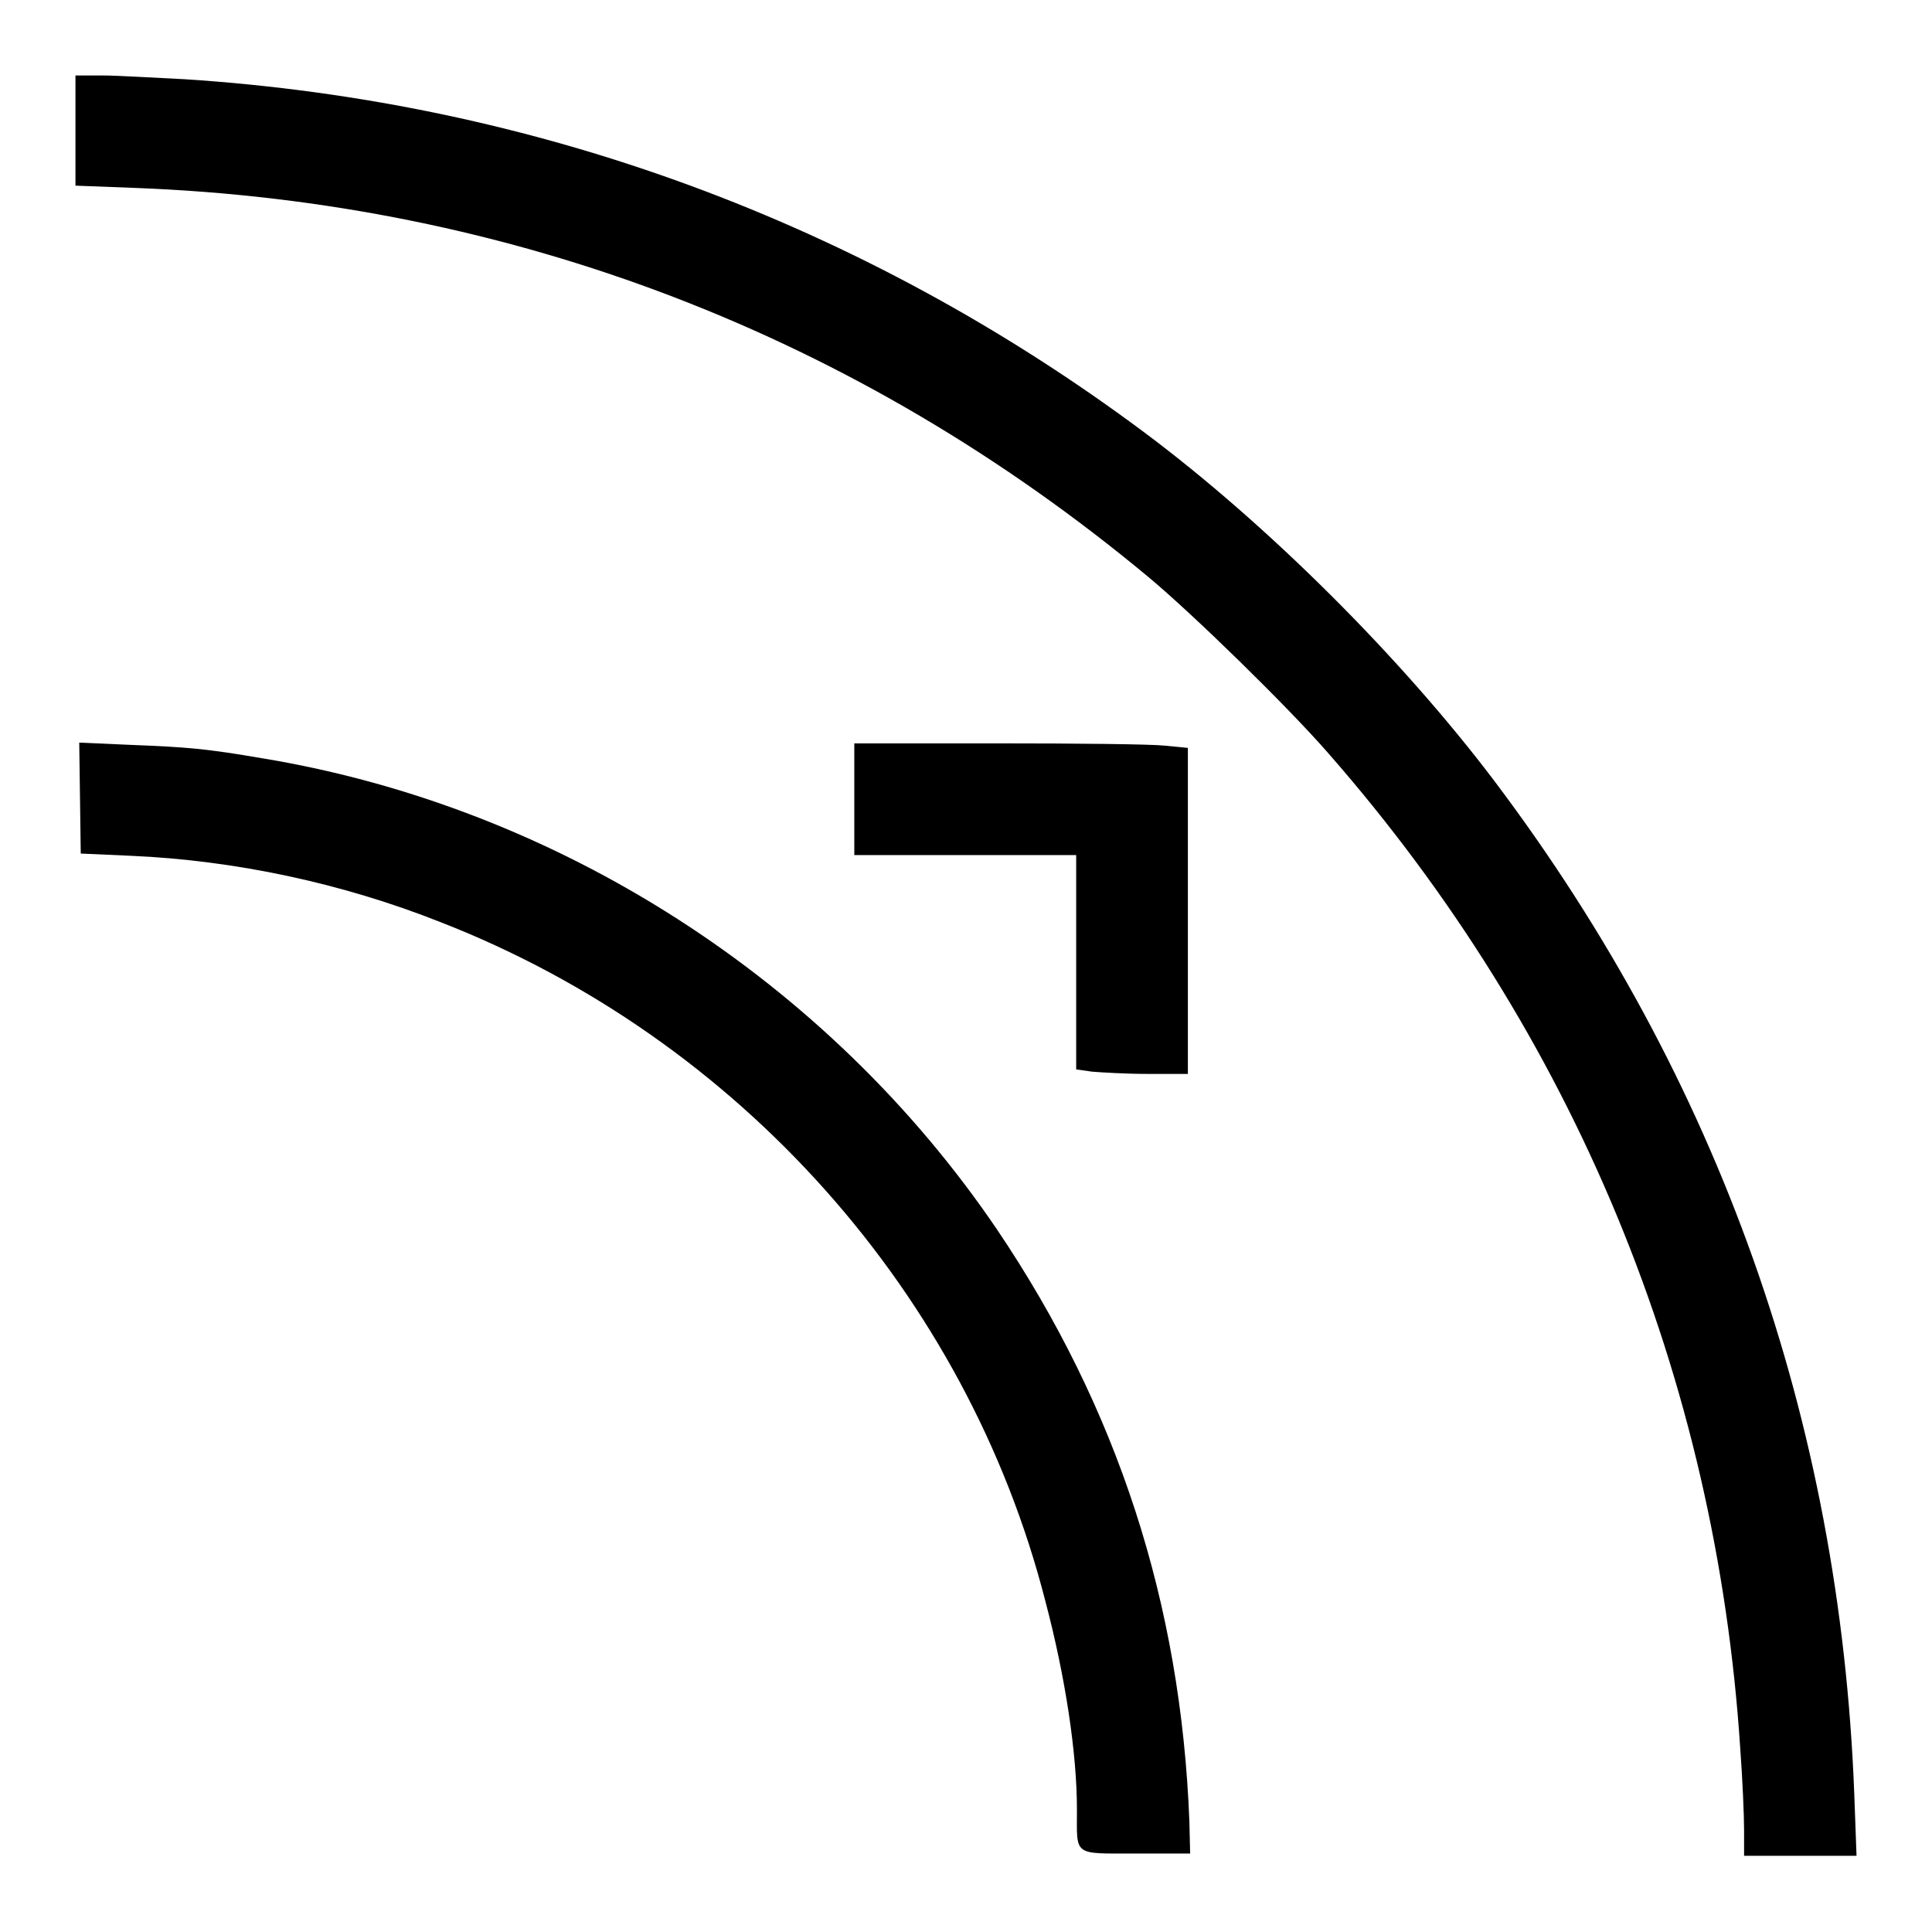
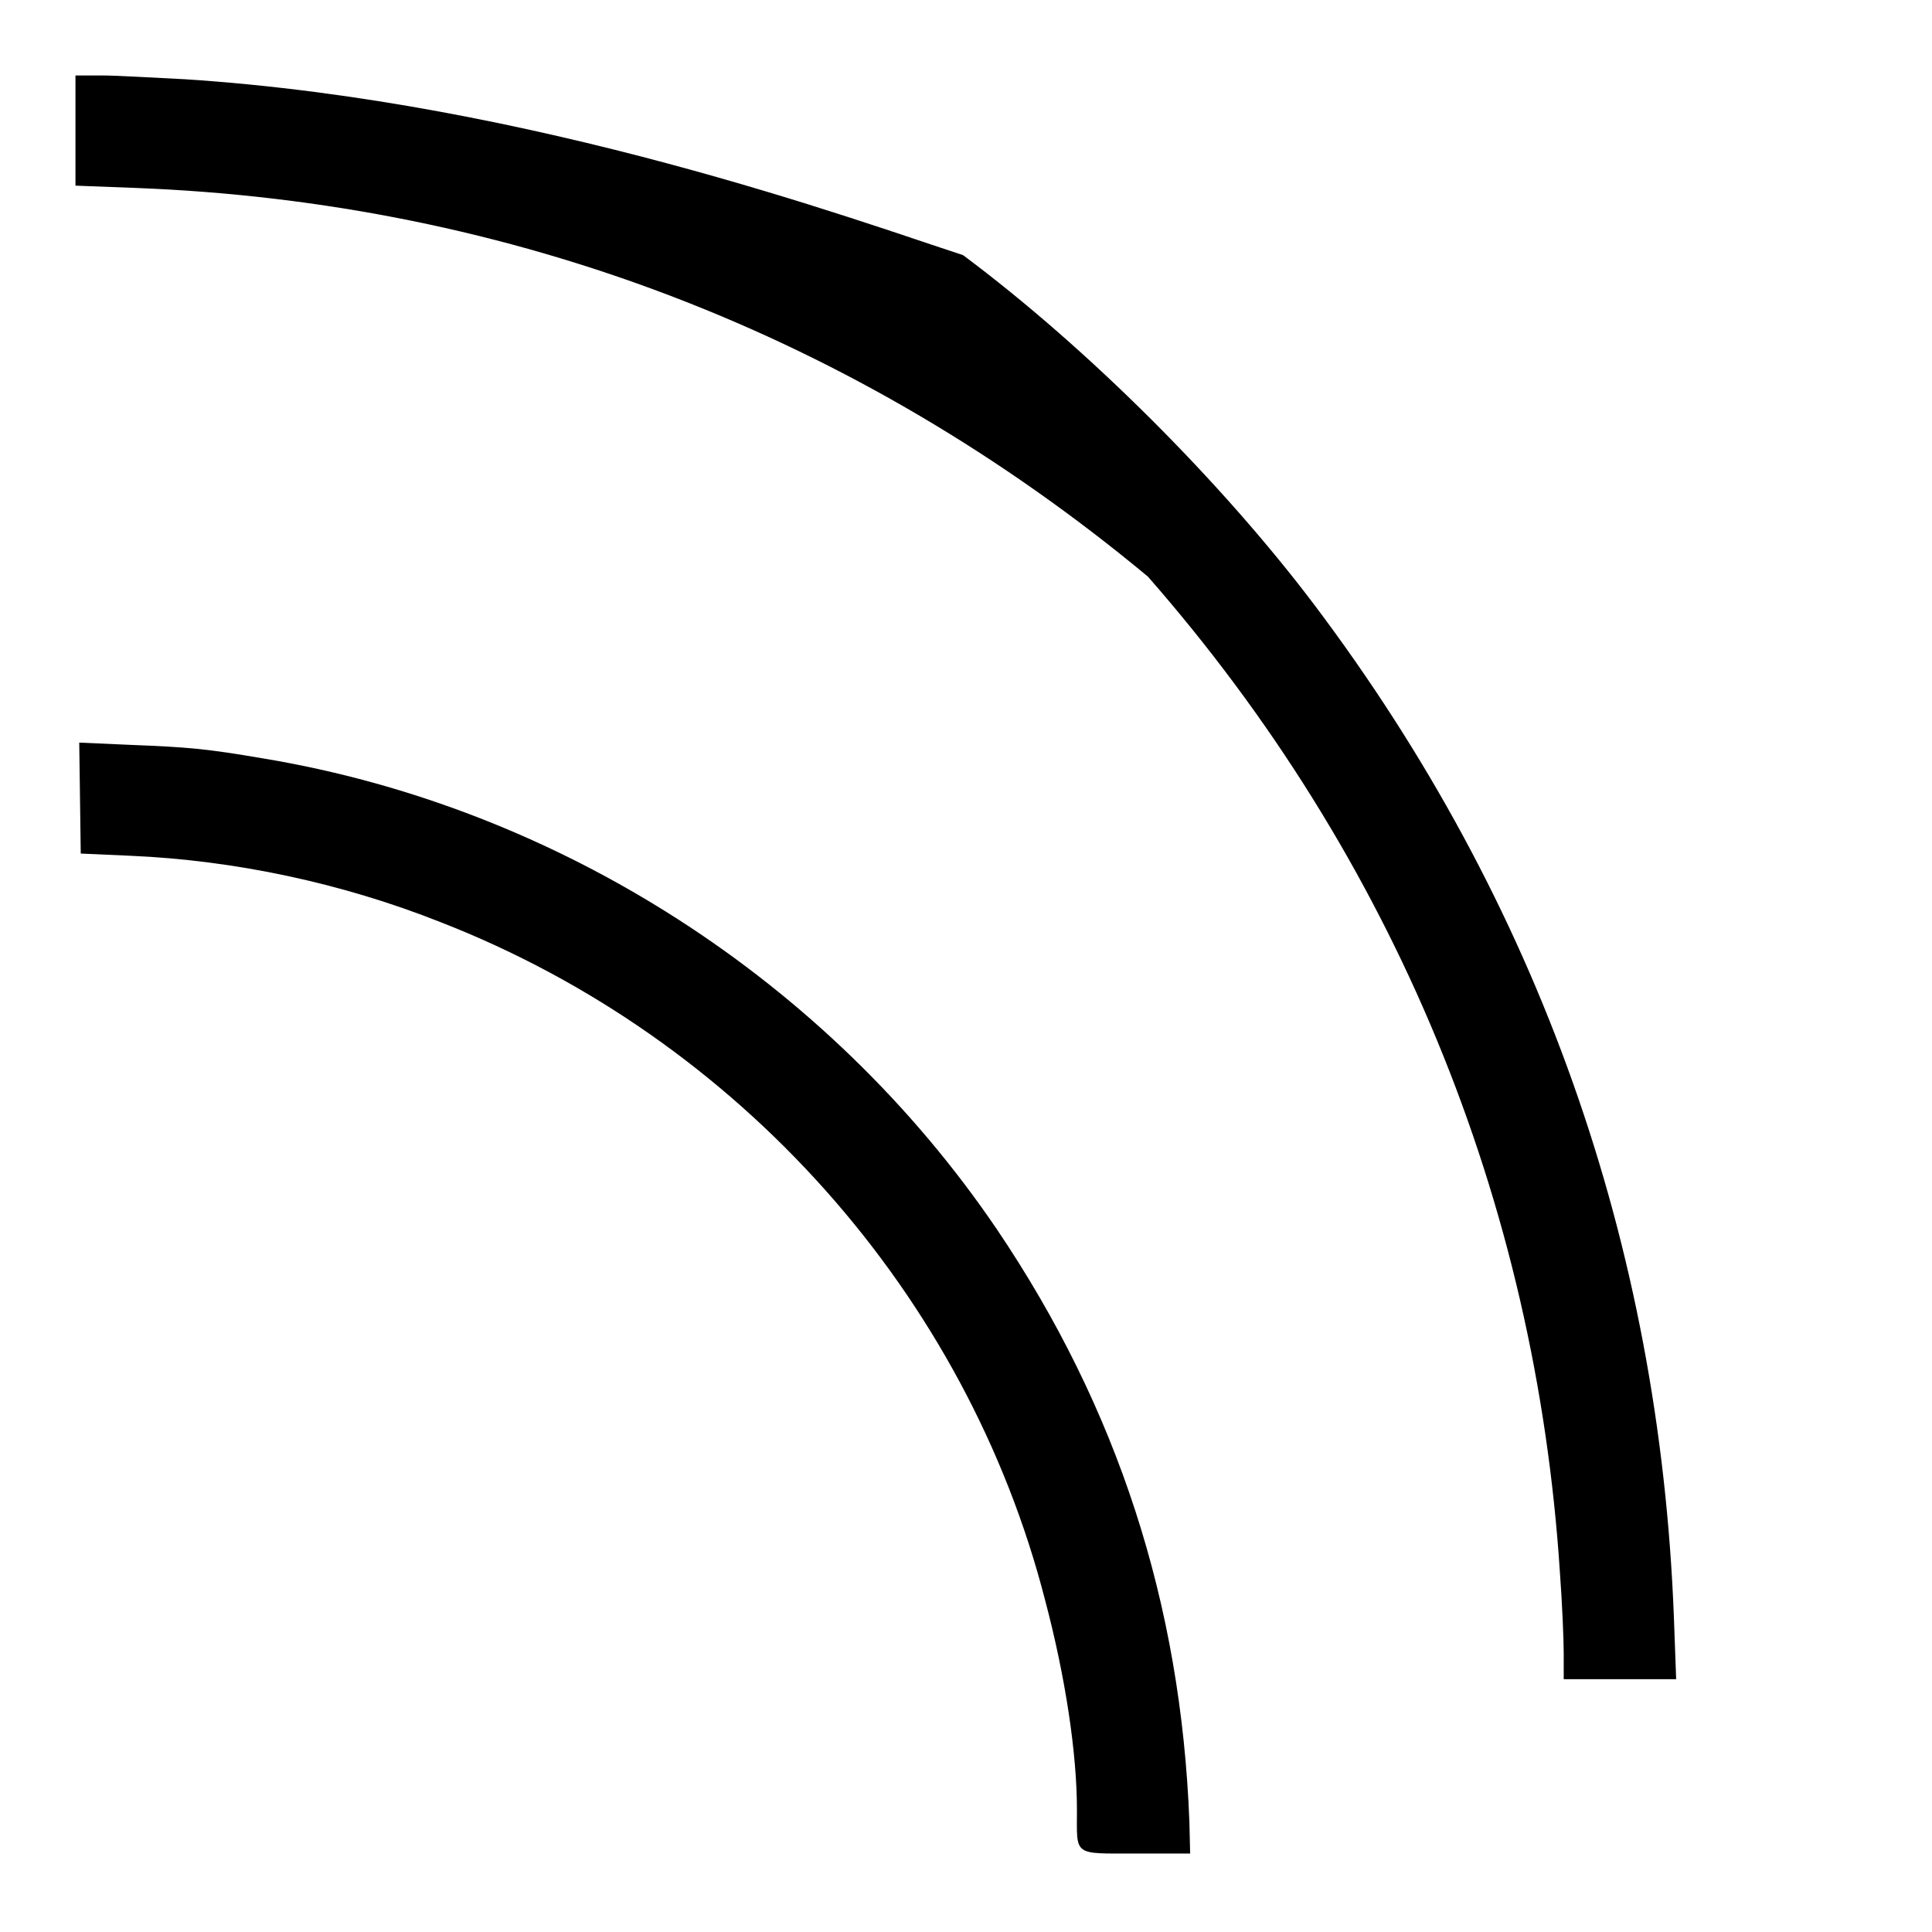
<svg xmlns="http://www.w3.org/2000/svg" version="1.1" x="0px" y="0px" viewBox="0 0 256 256" enable-background="new 0 0 256 256" xml:space="preserve">
  <g>
    <g>
      <g>
-         <path fill="#000000" d="M10,17.3v7.3l7.9,0.3c49.9,1.9,95.7,19.5,134.2,51.5c5.9,4.9,18.5,17.2,23.9,23.4c32.5,37.1,51.4,82.6,54.6,132c0.3,4.1,0.5,8.8,0.5,10.7v3.4h7.4h7.5l-0.3-8.2c-1.9-49.6-18-94.8-47.6-134.1c-12.3-16.3-30.1-34.1-46.6-46.4C114.3,29.5,70.9,13.5,24.5,10.5c-4.1-0.2-9-0.5-10.9-0.5H10V17.3z" />
+         <path fill="#000000" d="M10,17.3v7.3l7.9,0.3c49.9,1.9,95.7,19.5,134.2,51.5c32.5,37.1,51.4,82.6,54.6,132c0.3,4.1,0.5,8.8,0.5,10.7v3.4h7.4h7.5l-0.3-8.2c-1.9-49.6-18-94.8-47.6-134.1c-12.3-16.3-30.1-34.1-46.6-46.4C114.3,29.5,70.9,13.5,24.5,10.5c-4.1-0.2-9-0.5-10.9-0.5H10V17.3z" />
        <path fill="#000000" d="M10.6,105.7l0.1,7.4l6.7,0.3c13.7,0.6,27.9,3.6,41,8.8c39.5,15.4,69.7,49.3,80.1,89.9c2.7,10.2,4.2,20.3,4.2,27.7c0,6.2-0.6,5.8,7.8,5.8h7.2l-0.1-4.2c-1.1-28.9-9.5-54.8-25.5-78.5c-22.4-33-58.1-55.9-97.2-62.4c-7.6-1.3-10-1.5-17.6-1.8l-6.8-0.3L10.6,105.7z" />
-         <path fill="#000000" d="M113.2,105.9v7.4h14.7h14.7v14.2v14.2l2.1,0.3c1.2,0.1,4.5,0.3,7.4,0.3h5.3v-21.6V99.1l-3.1-0.3c-1.8-0.2-11.7-0.3-22.1-0.3h-19V105.9z" />
      </g>
    </g>
  </g>
</svg>